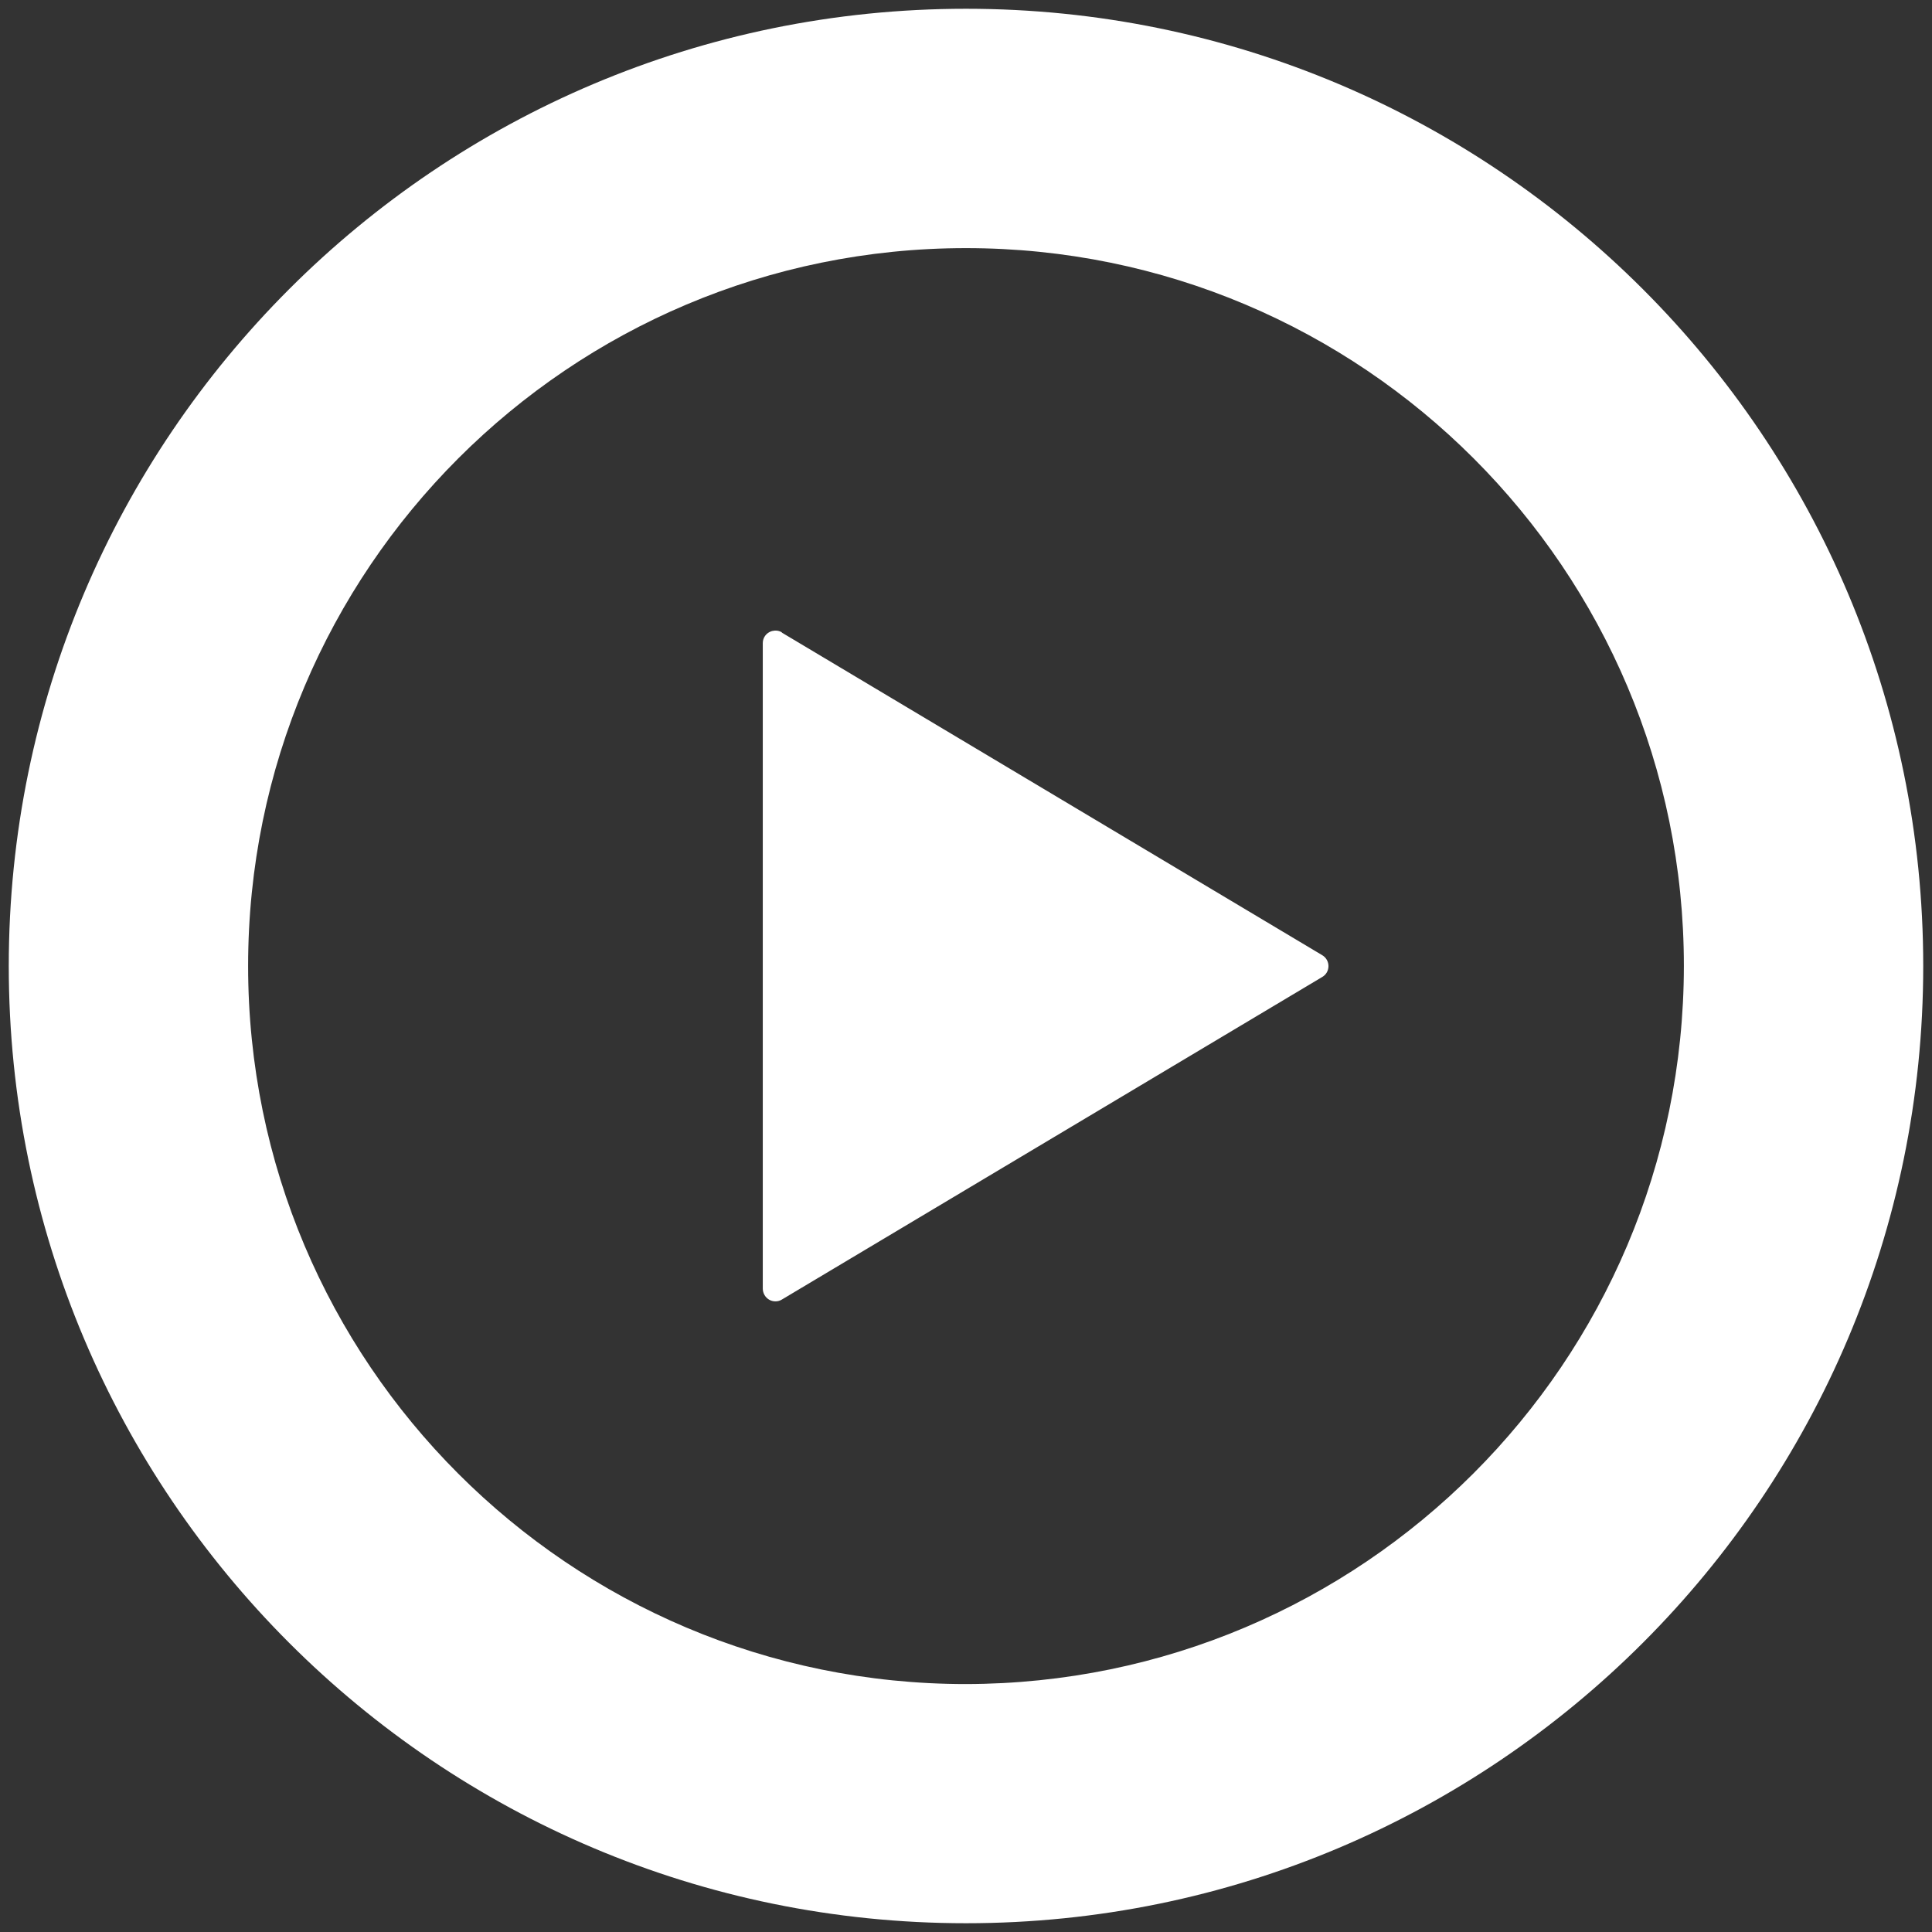
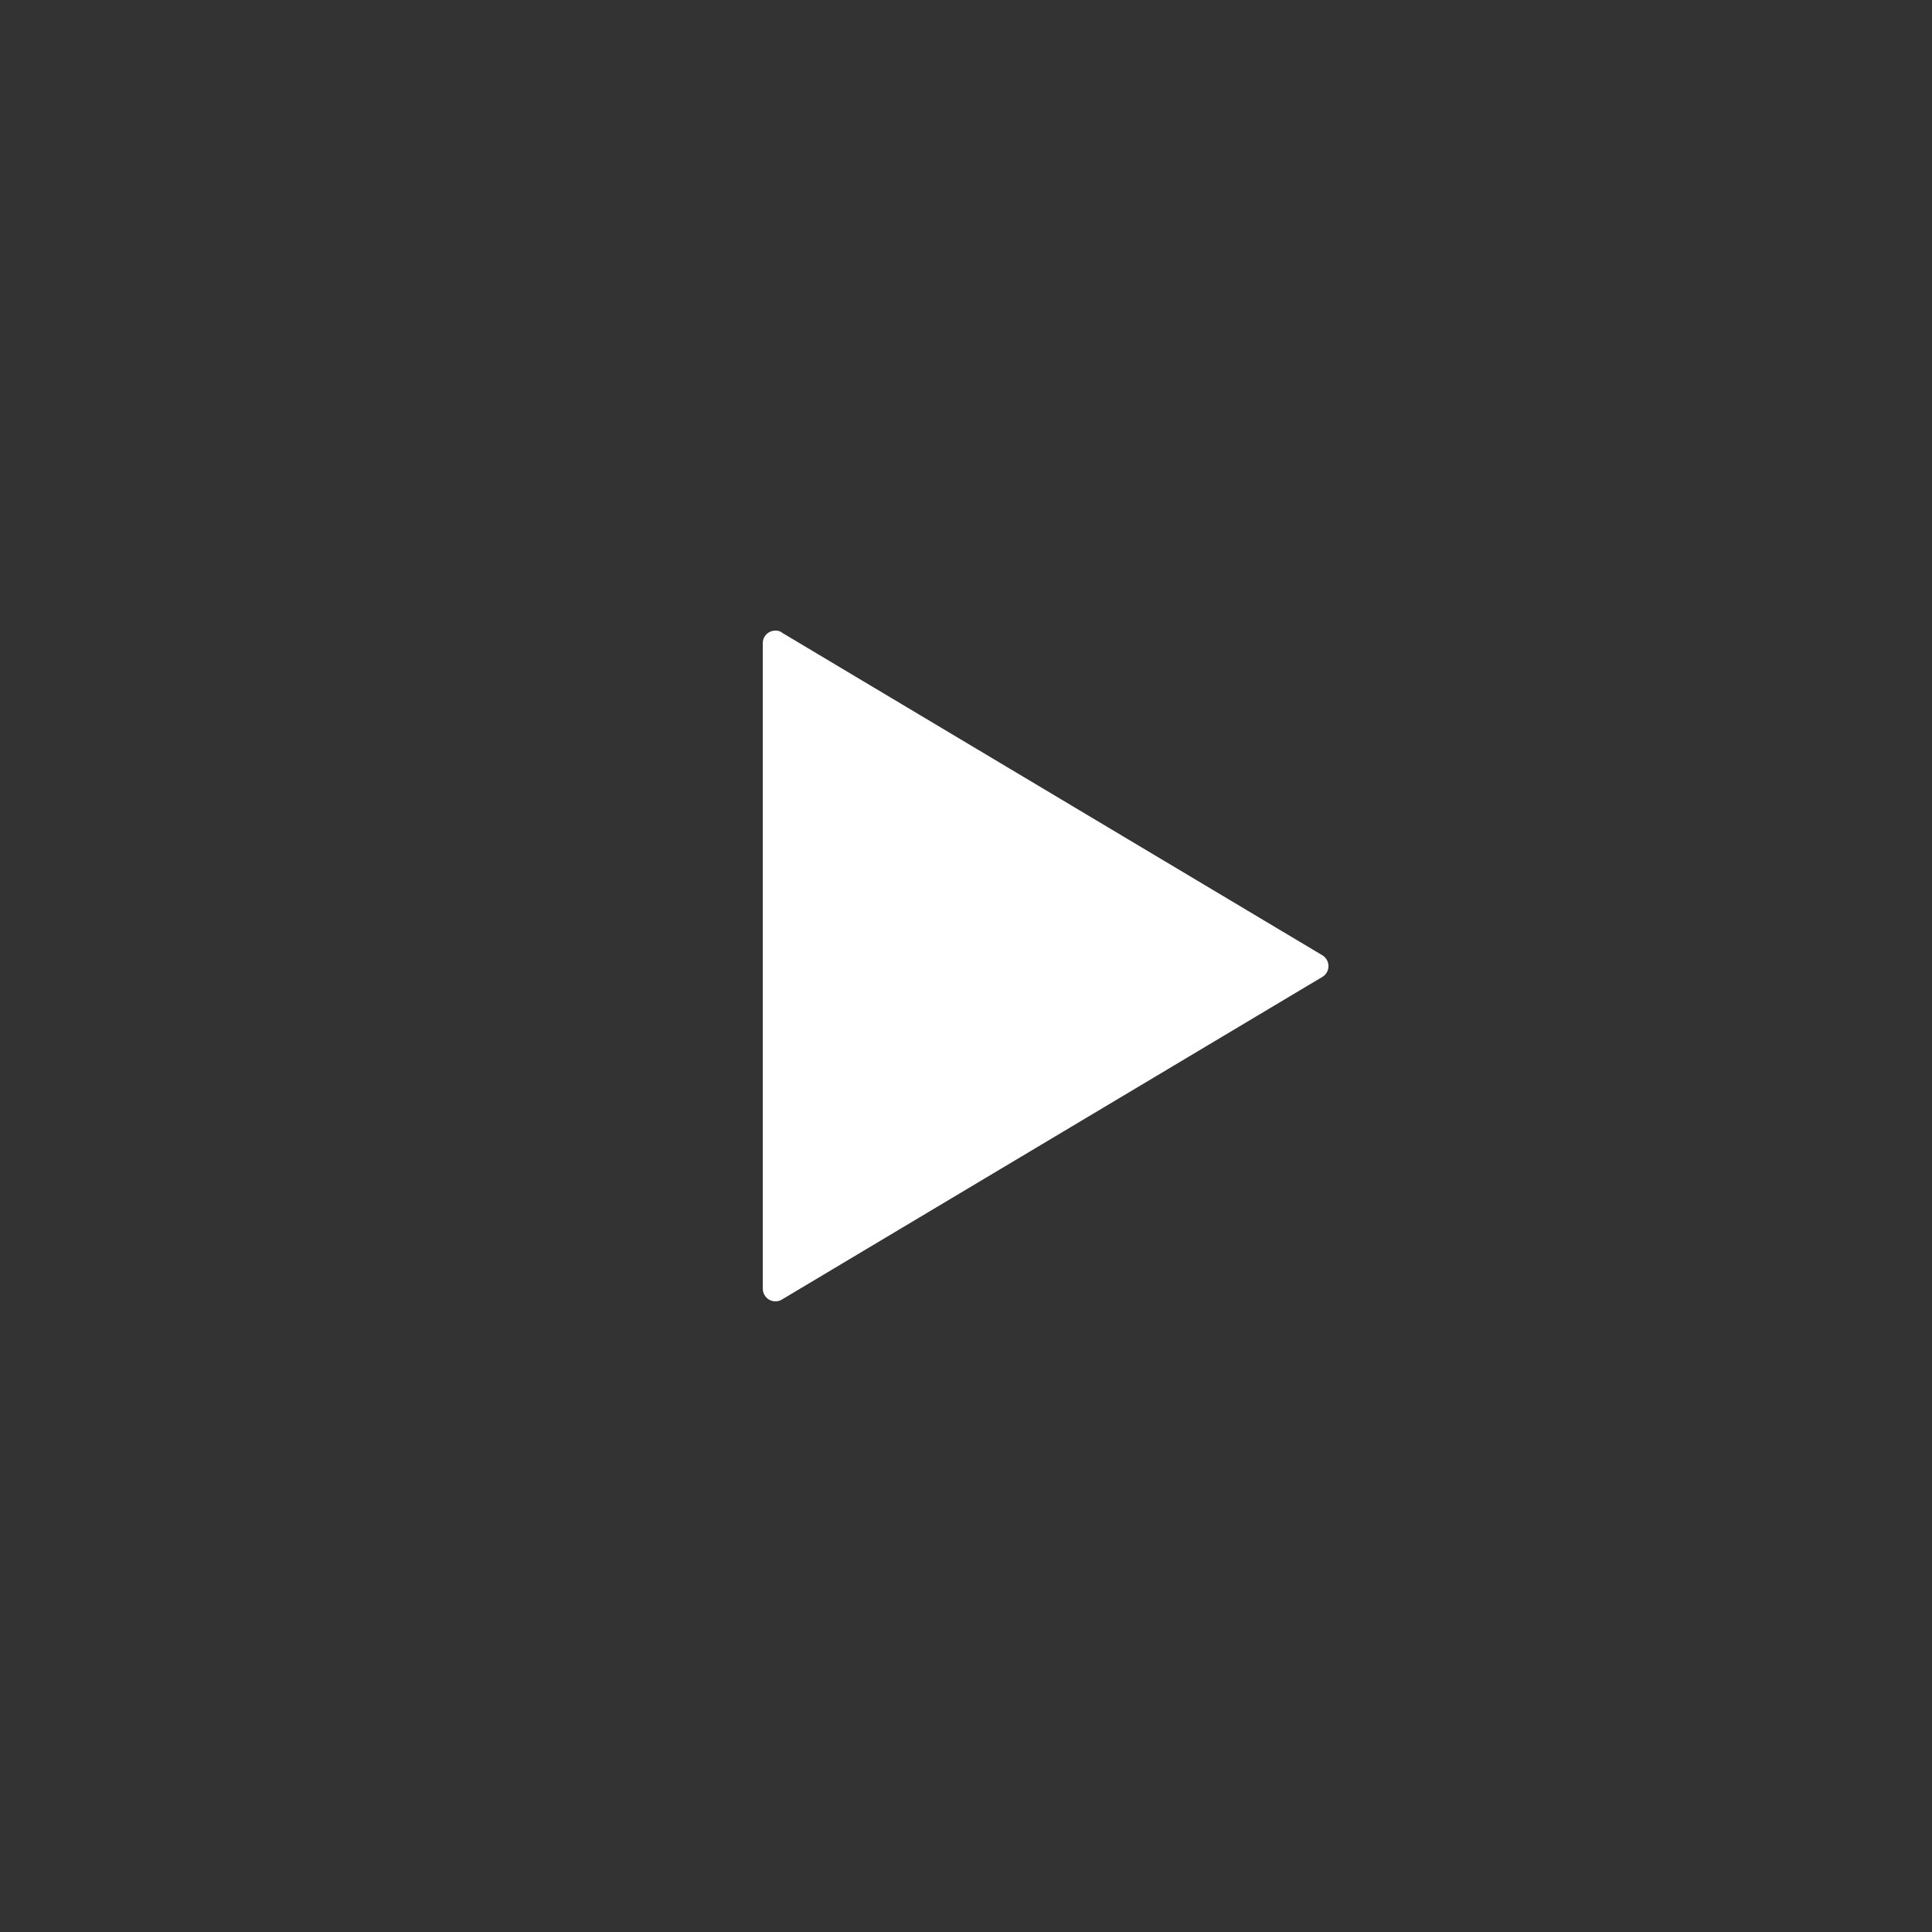
<svg xmlns="http://www.w3.org/2000/svg" viewBox="0 0 108 108" width="108" height="108" fill="#fff">
  <rect x="0" y="0" width="108" height="108" fill="#333333" stroke="none" />
  <path d="M43.71,35.35c-.33-.2-.77-.09-.97.24-.07.11-.1.24-.1.37v36.07c0,.25.13.49.35.62.22.13.5.13.71,0l30.22-18.04c.34-.2.44-.64.24-.97-.06-.1-.14-.18-.24-.24l-30.22-18.04Z" />
-   <path d="M54,.49C24.45.49.49,24.45.49,54s23.96,53.51,53.51,53.51,53.51-23.96,53.51-53.51h0c0-29.55-23.96-53.51-53.51-53.51ZM54,94.14c-22.17,0-40.13-17.97-40.13-40.14S31.83,13.87,54,13.87s40.13,17.97,40.13,40.13c-.02,22.16-17.98,40.11-40.14,40.14Z" />
</svg>